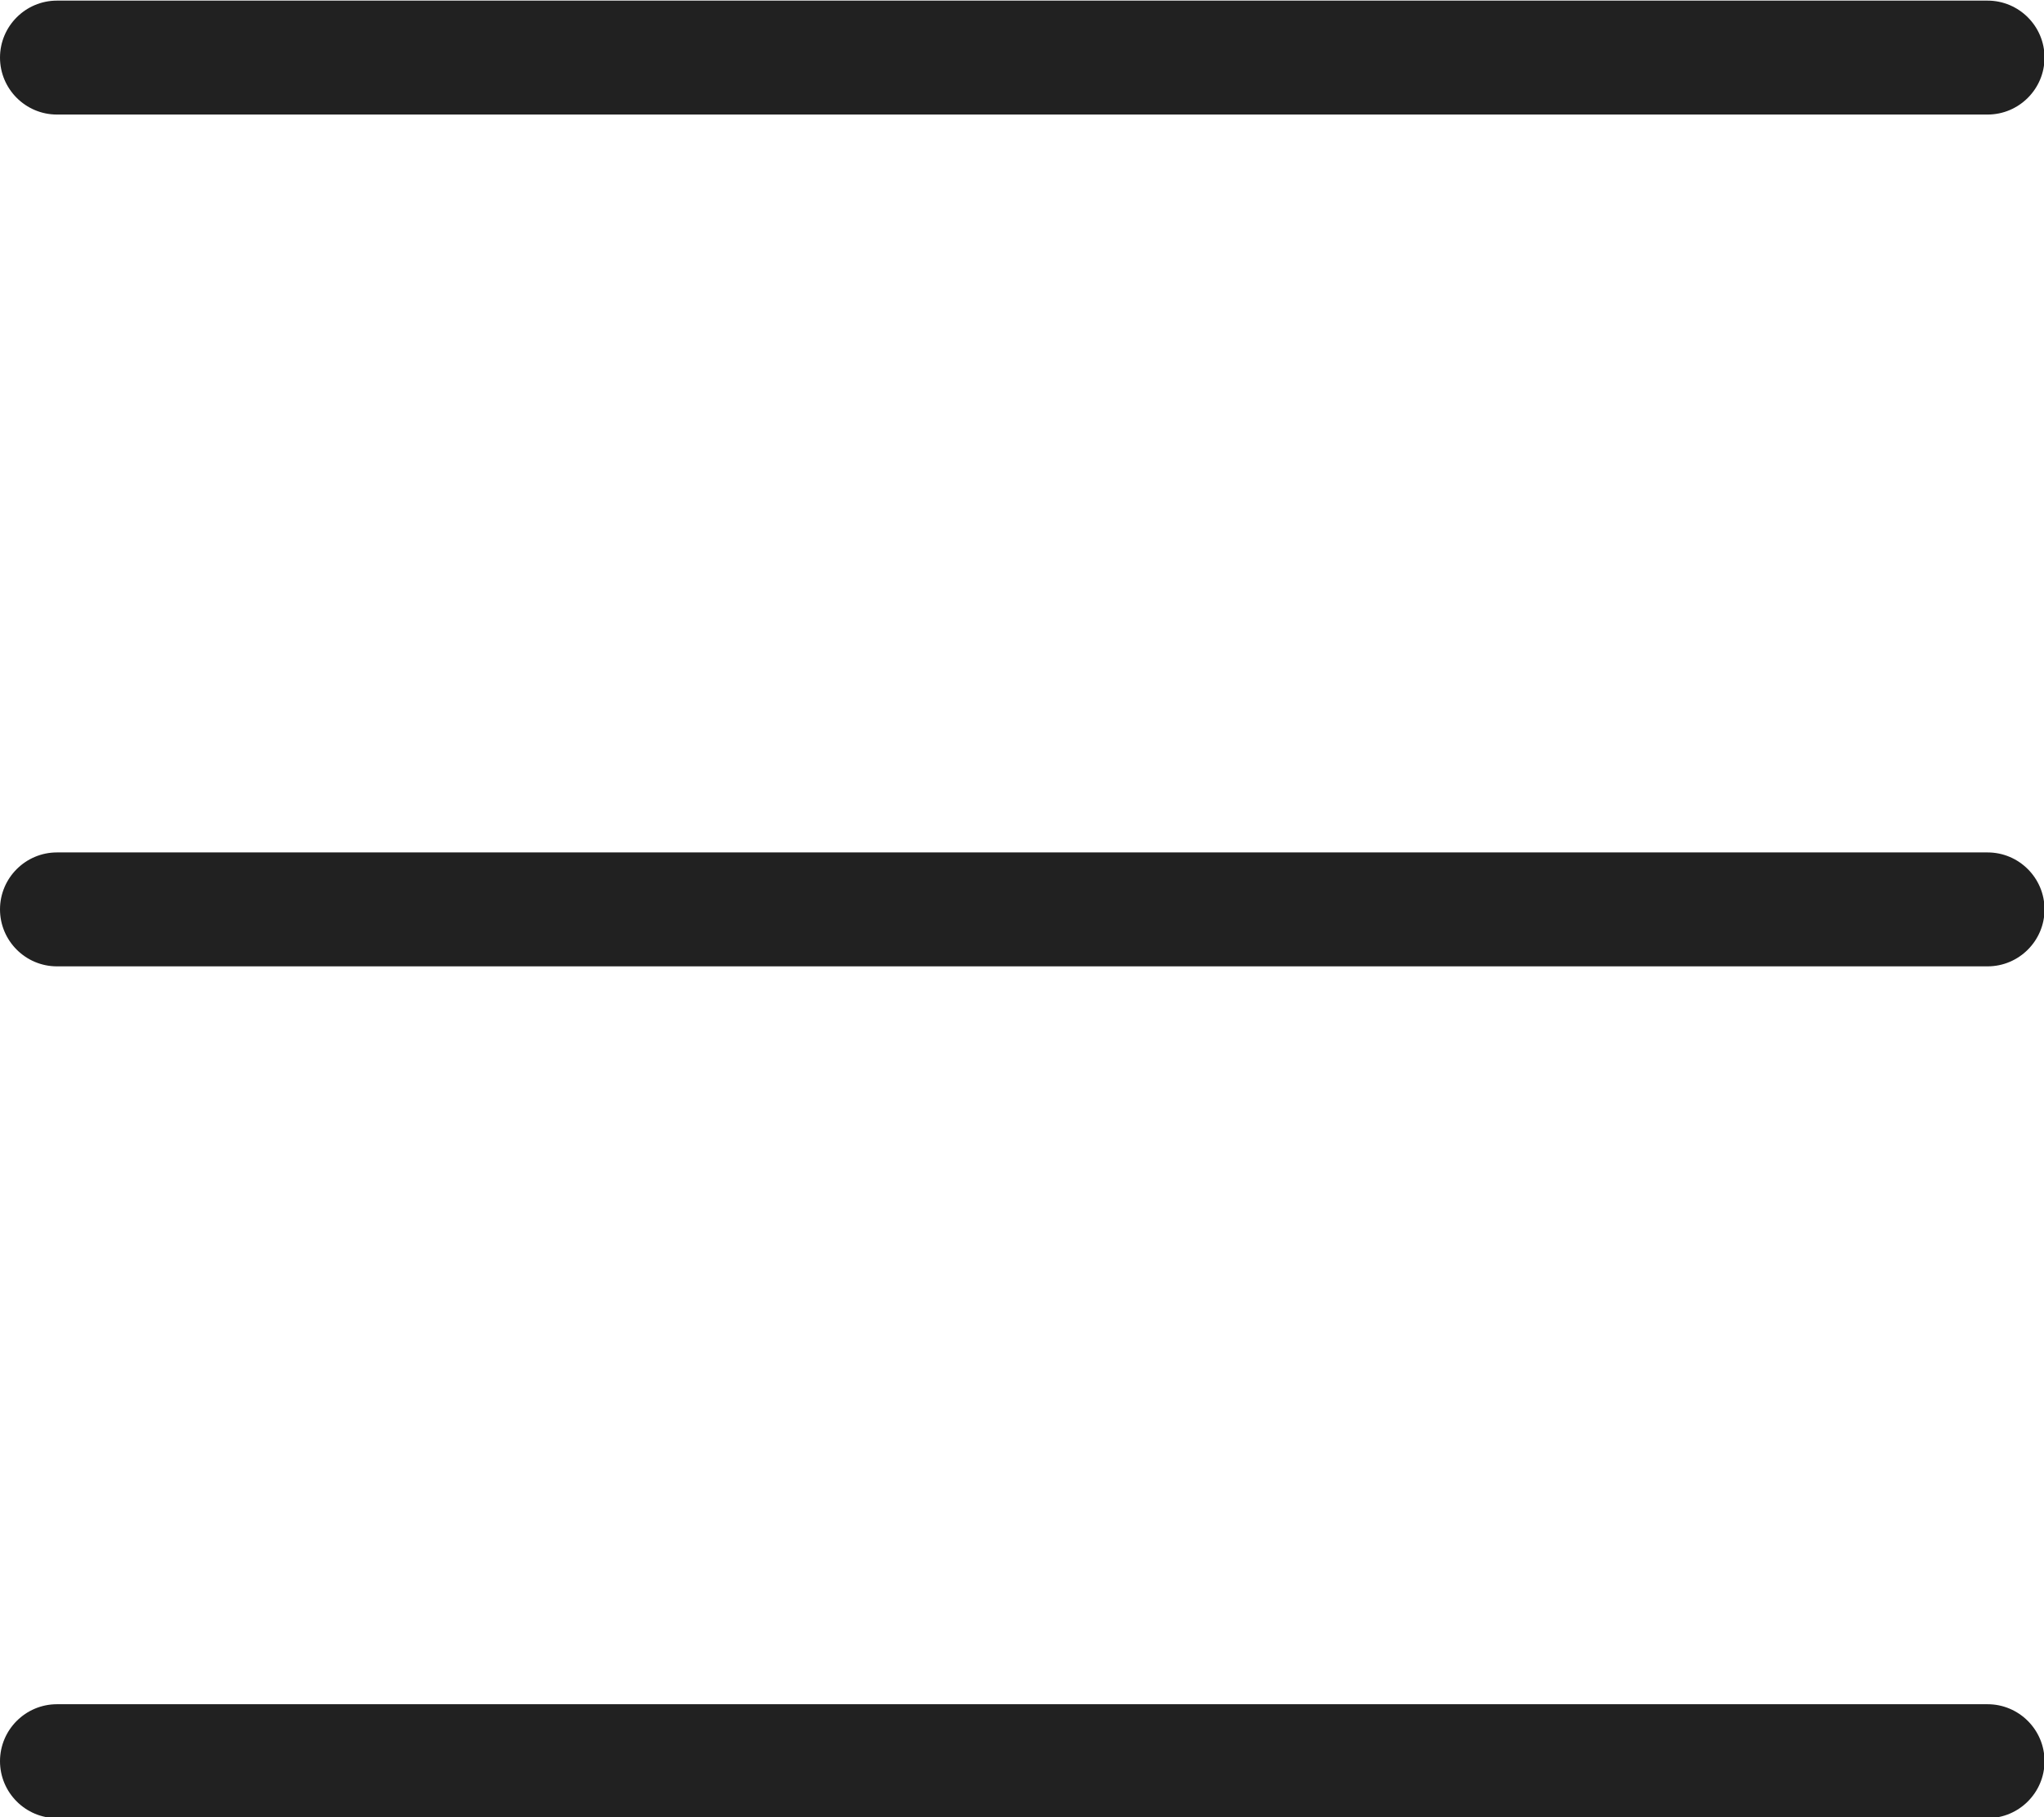
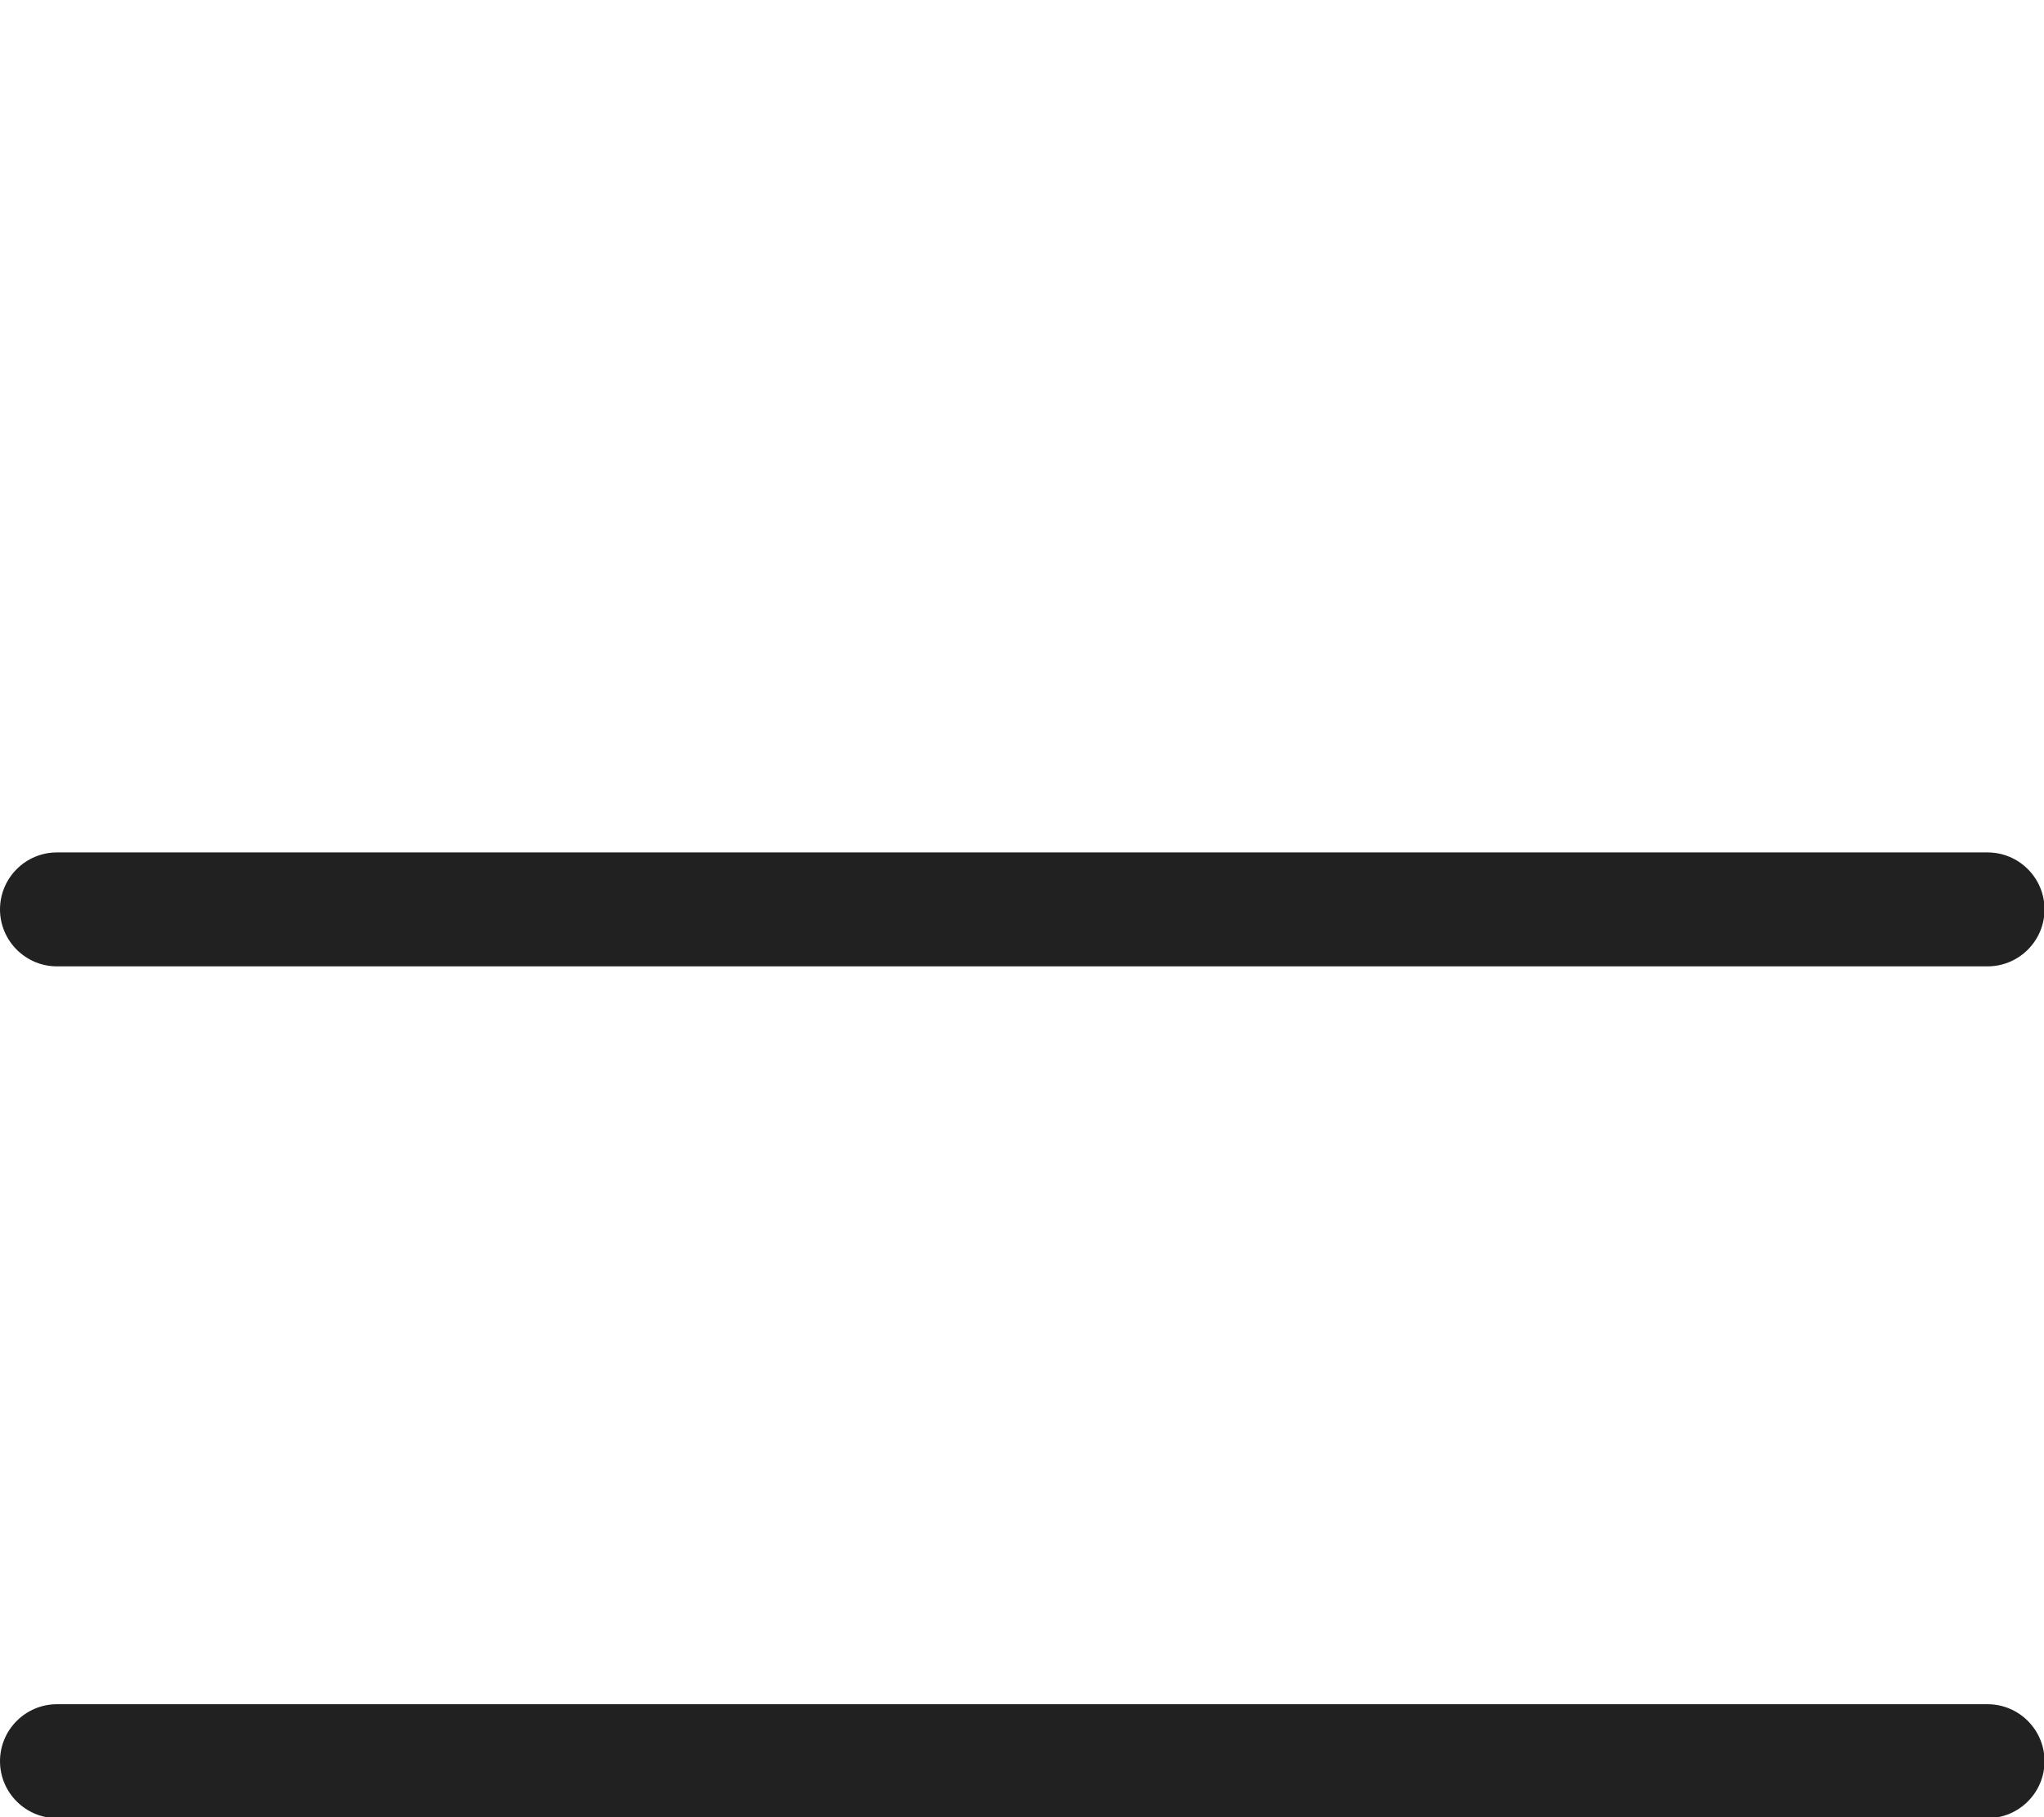
<svg xmlns="http://www.w3.org/2000/svg" xmlns:ns1="http://sodipodi.sourceforge.net/DTD/sodipodi-0.dtd" xmlns:ns2="http://www.inkscape.org/namespaces/inkscape" xml:space="preserve" width="368.641" height="327.68" style="clip-rule:evenodd;fill-rule:evenodd;image-rendering:optimizeQuality;shape-rendering:geometricPrecision;text-rendering:geometricPrecision" viewBox="0 0 3.84 3.413" version="1.1" id="svg961" ns1:docname="214-menu.svg" ns2:version="0.92.3 (2405546, 2018-03-11)">
  <ns1:namedview pagecolor="#ffffff" bordercolor="#666666" borderopacity="1" objecttolerance="10" gridtolerance="10" guidetolerance="10" ns2:pageopacity="0" ns2:pageshadow="2" ns2:window-width="2493" ns2:window-height="1412" id="namedview963" showgrid="false" units="px" ns2:zoom="1.8295306" ns2:cx="327.67969" ns2:cy="218.36203" ns2:window-x="67" ns2:window-y="0" ns2:window-maximized="1" ns2:current-layer="Layer_x0020_1" />
  <defs id="defs950">
    <style type="text/css" id="style948">
   
    .fil0 {fill:none}
    .fil1 {fill:#212121;fill-rule:nonzero}
   
  </style>
  </defs>
  <g id="Layer_x0020_1" transform="translate(0,-3.413)">
    <g id="_442114472">
      <rect id="_442114304" class="fil0" width="6.827" height="6.827" x="0" y="0" style="fill:none" />
      <rect id="_442114136" class="fil0" x="0.853" y="0.853" width="5.12" height="5.12" style="fill:none" />
    </g>
    <g id="_442114016" transform="translate(-1.493,1.707)">
-       <path id="_442114592" class="fil1" d="m 1.6,1.707 c -0.059,0 -0.107,0.048 -0.107,0.107 0,0.059 0.048,0.107 0.107,0.107 h 3.627 c 0.059,0 0.107,-0.048 0.107,-0.107 0,-0.059 -0.048,-0.107 -0.107,-0.107 z" ns2:connector-curvature="0" style="fill:#212121;fill-rule:nonzero" />
      <path id="_442114568" class="fil1" d="m 1.6,3.307 c -0.059,0 -0.107,0.048 -0.107,0.107 0,0.059 0.048,0.107 0.107,0.107 h 3.627 c 0.059,0 0.107,-0.048 0.107,-0.107 0,-0.059 -0.048,-0.107 -0.107,-0.107 z" ns2:connector-curvature="0" style="fill:#212121;fill-rule:nonzero" />
      <path id="_442114232" class="fil1" d="m 1.6,4.907 c -0.059,0 -0.107,0.048 -0.107,0.107 0,0.059 0.048,0.107 0.107,0.107 h 3.627 c 0.059,0 0.107,-0.048 0.107,-0.107 0,-0.059 -0.048,-0.107 -0.107,-0.107 z" ns2:connector-curvature="0" style="fill:#212121;fill-rule:nonzero" />
    </g>
  </g>
</svg>